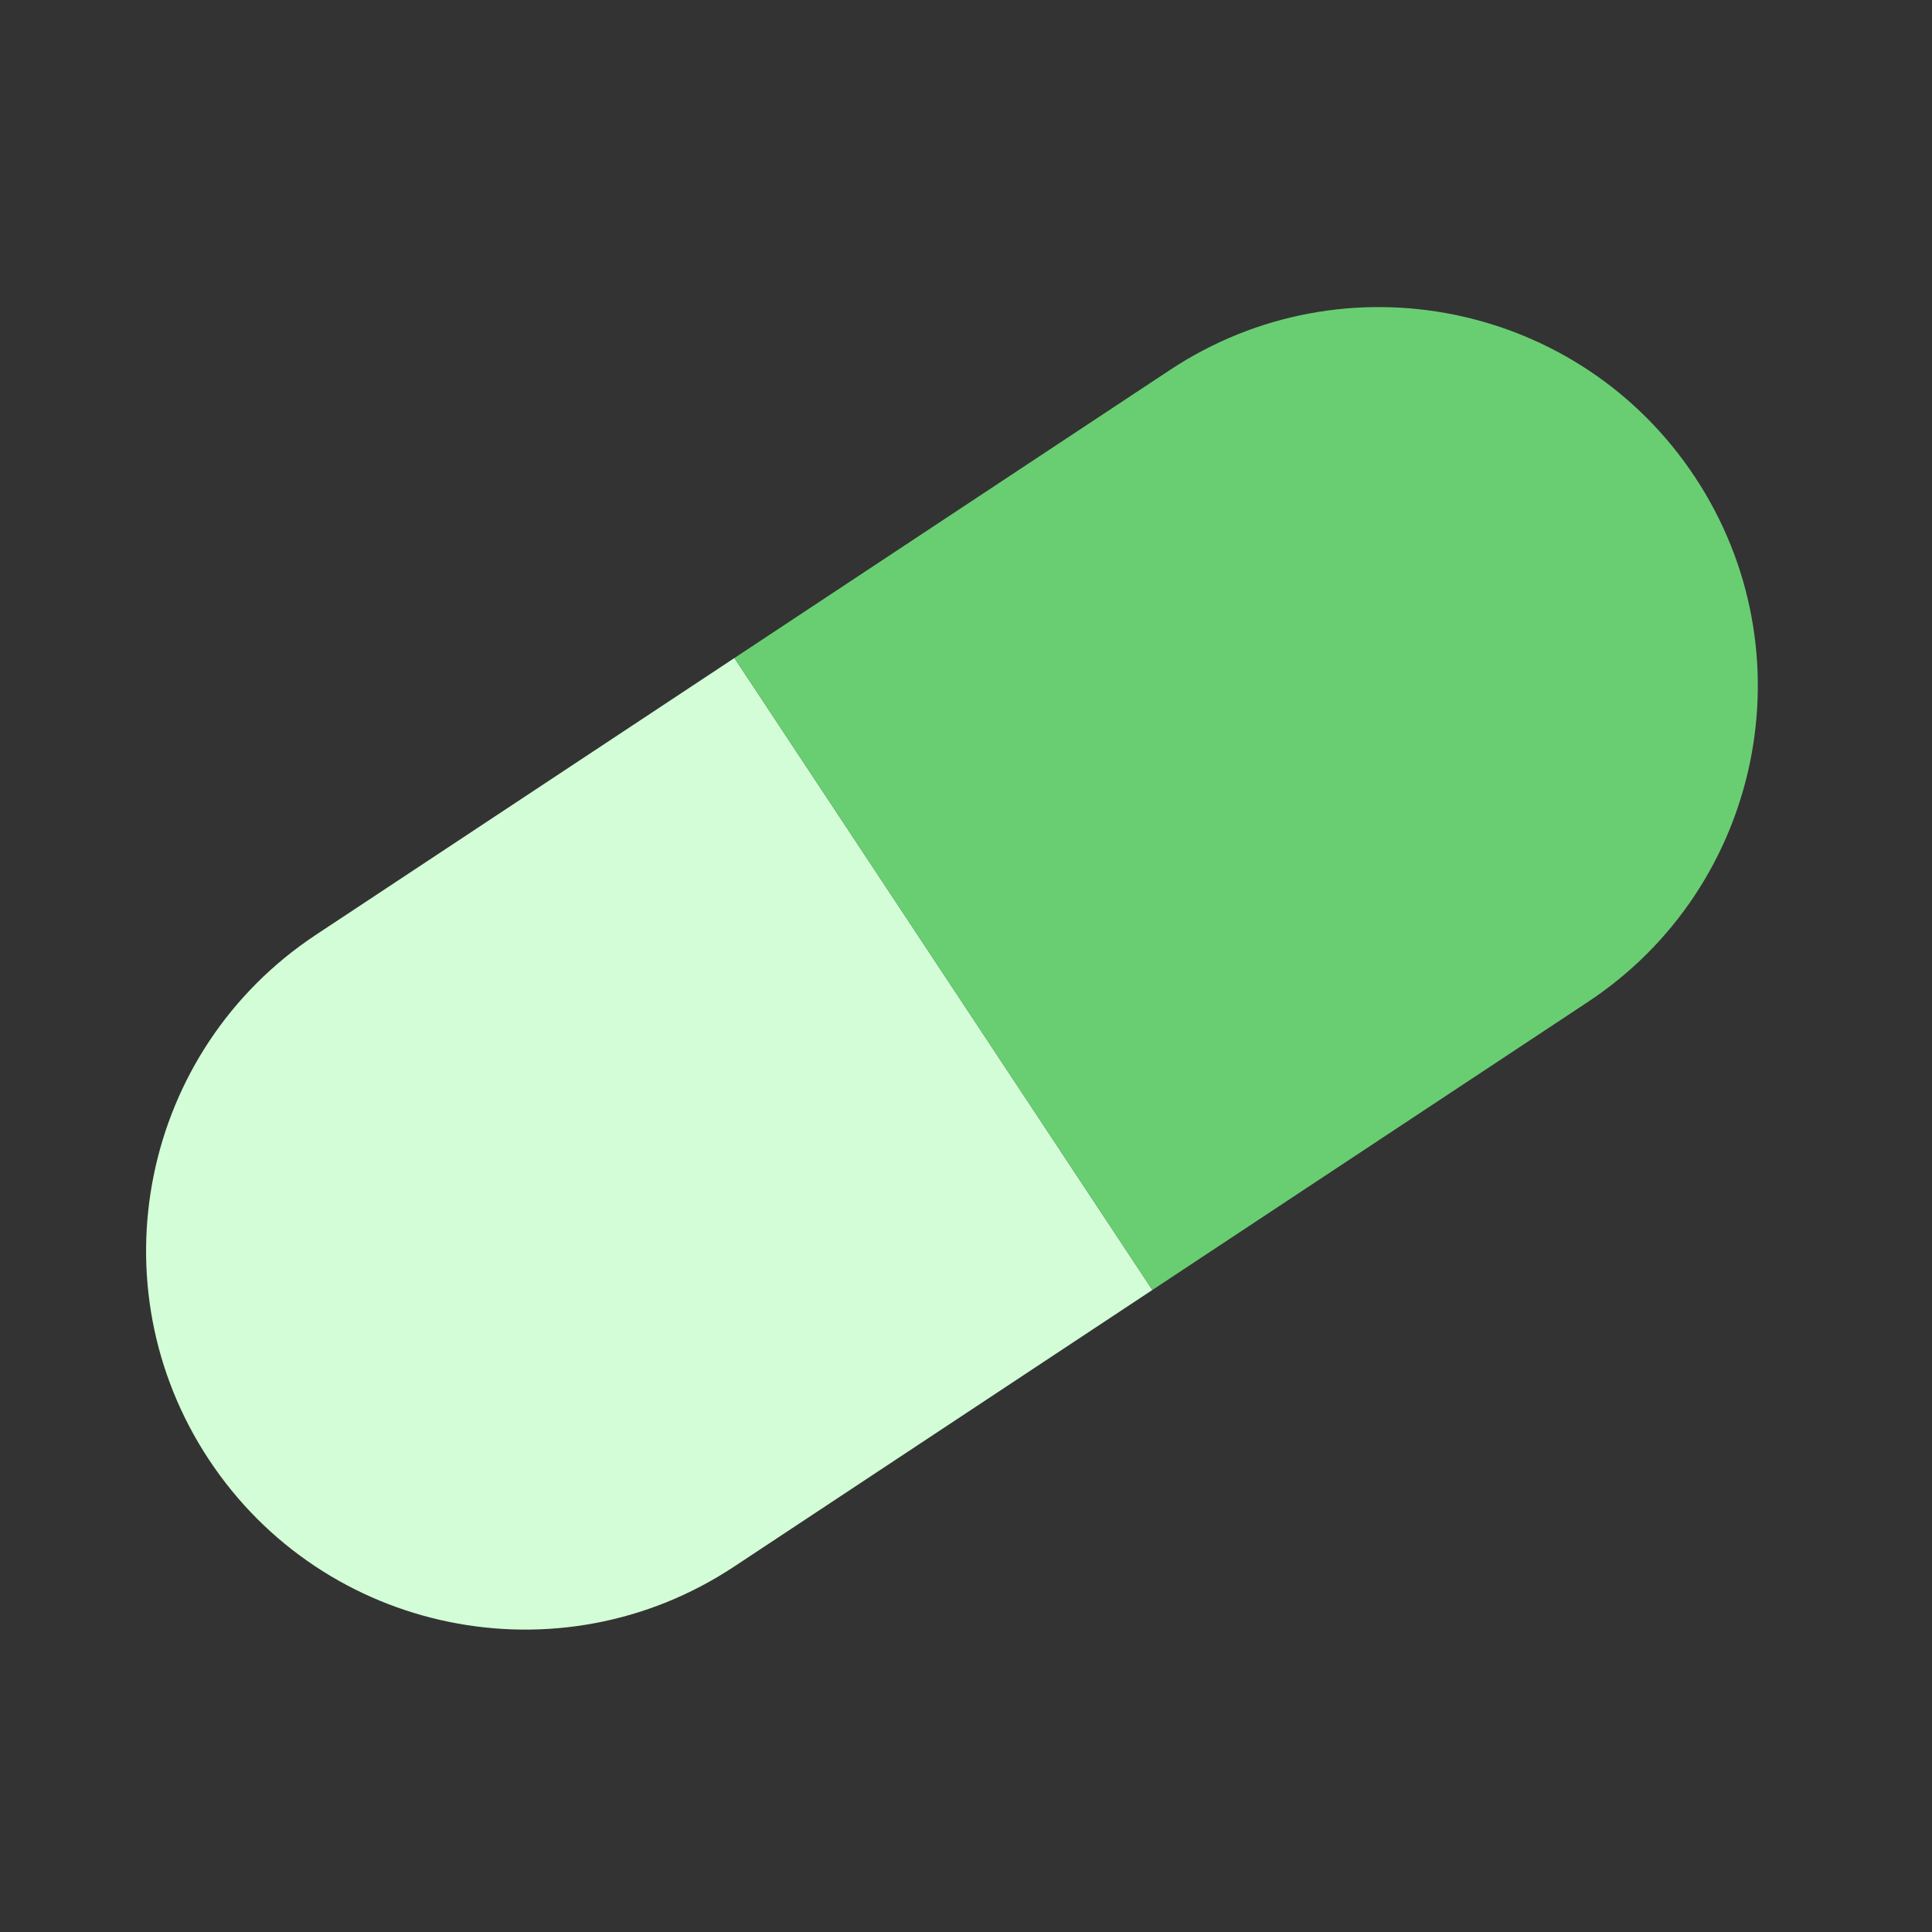
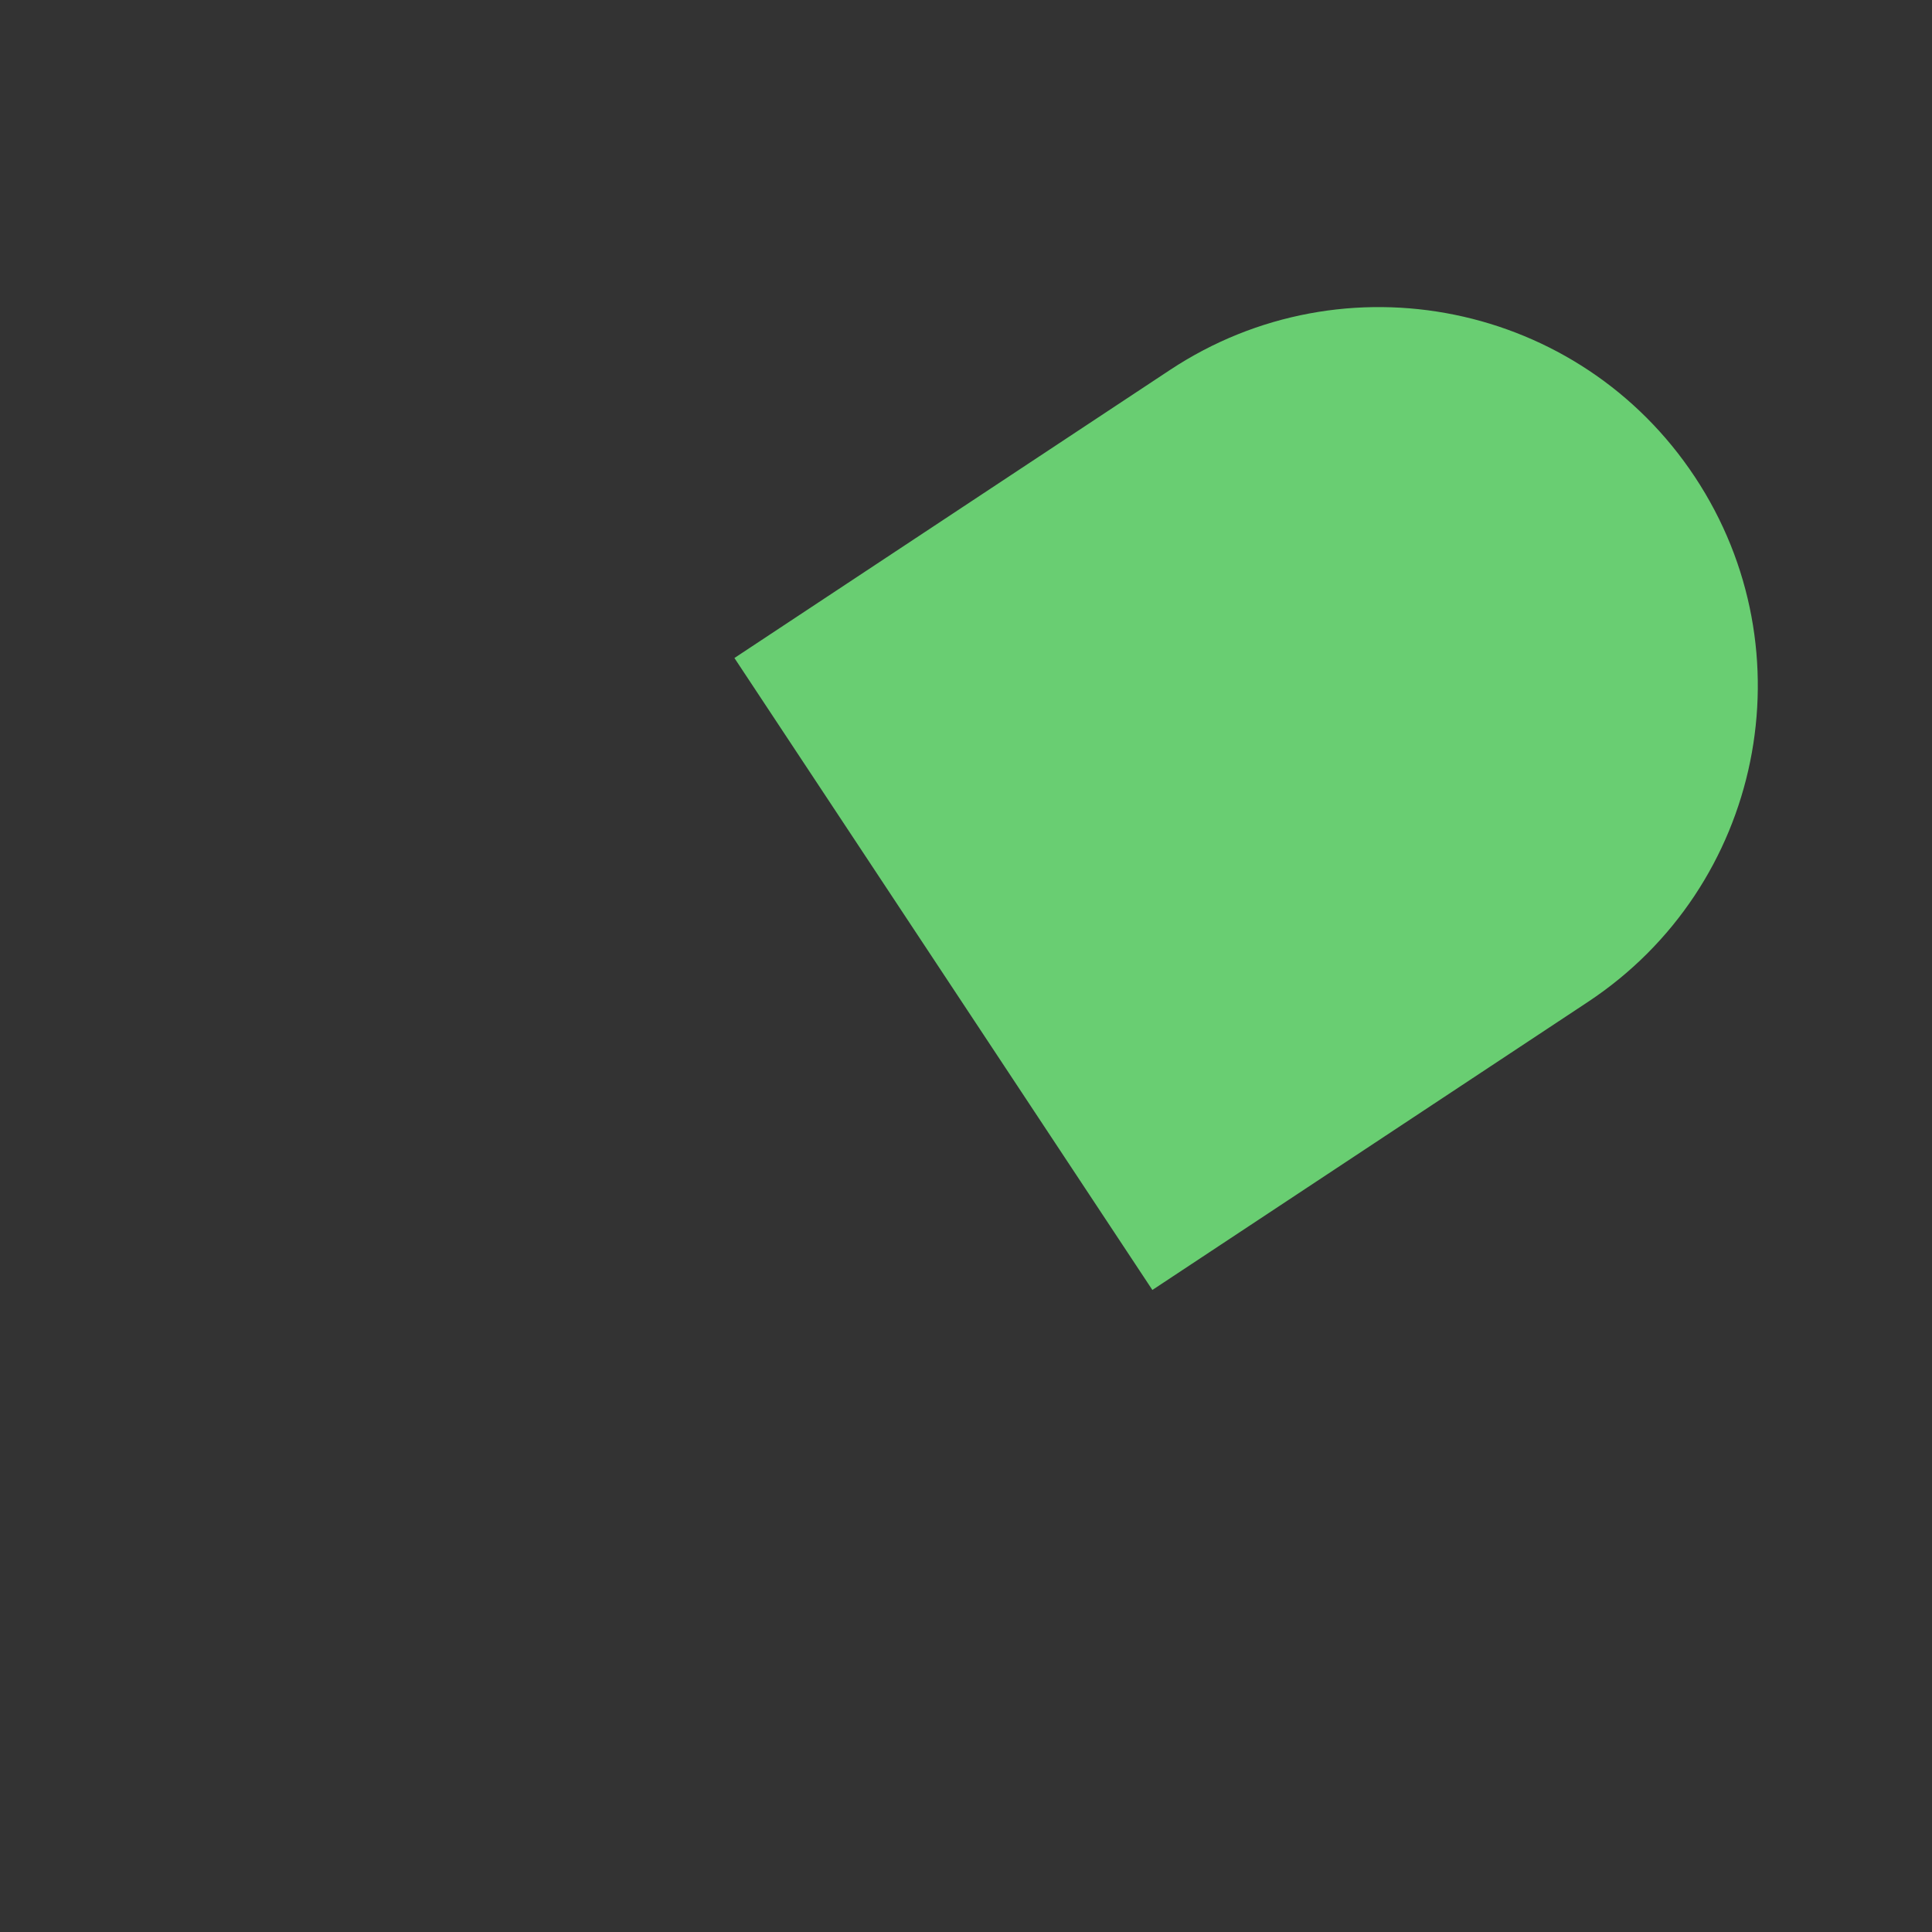
<svg xmlns="http://www.w3.org/2000/svg" width="60" height="60" viewBox="0 0 60 60" fill="none">
  <rect x="0" y="0" width="60" height="60" fill="#333333" stroke="none" />
-   <path d="M6.49 45.333C2.906 39.913 4.393 32.614 9.813 29.03L22.808 20.435L35.788 40.061L22.793 48.656C17.373 52.24 10.074 50.752 6.49 45.333Z" fill="#D2FDD6" />
  <path d="M52.637 14.813C49.053 9.393 41.754 7.906 36.334 11.49L22.808 20.435L35.788 40.061L49.314 31.116C54.734 27.532 56.222 20.233 52.637 14.813Z" fill="#69CE72" />
</svg>